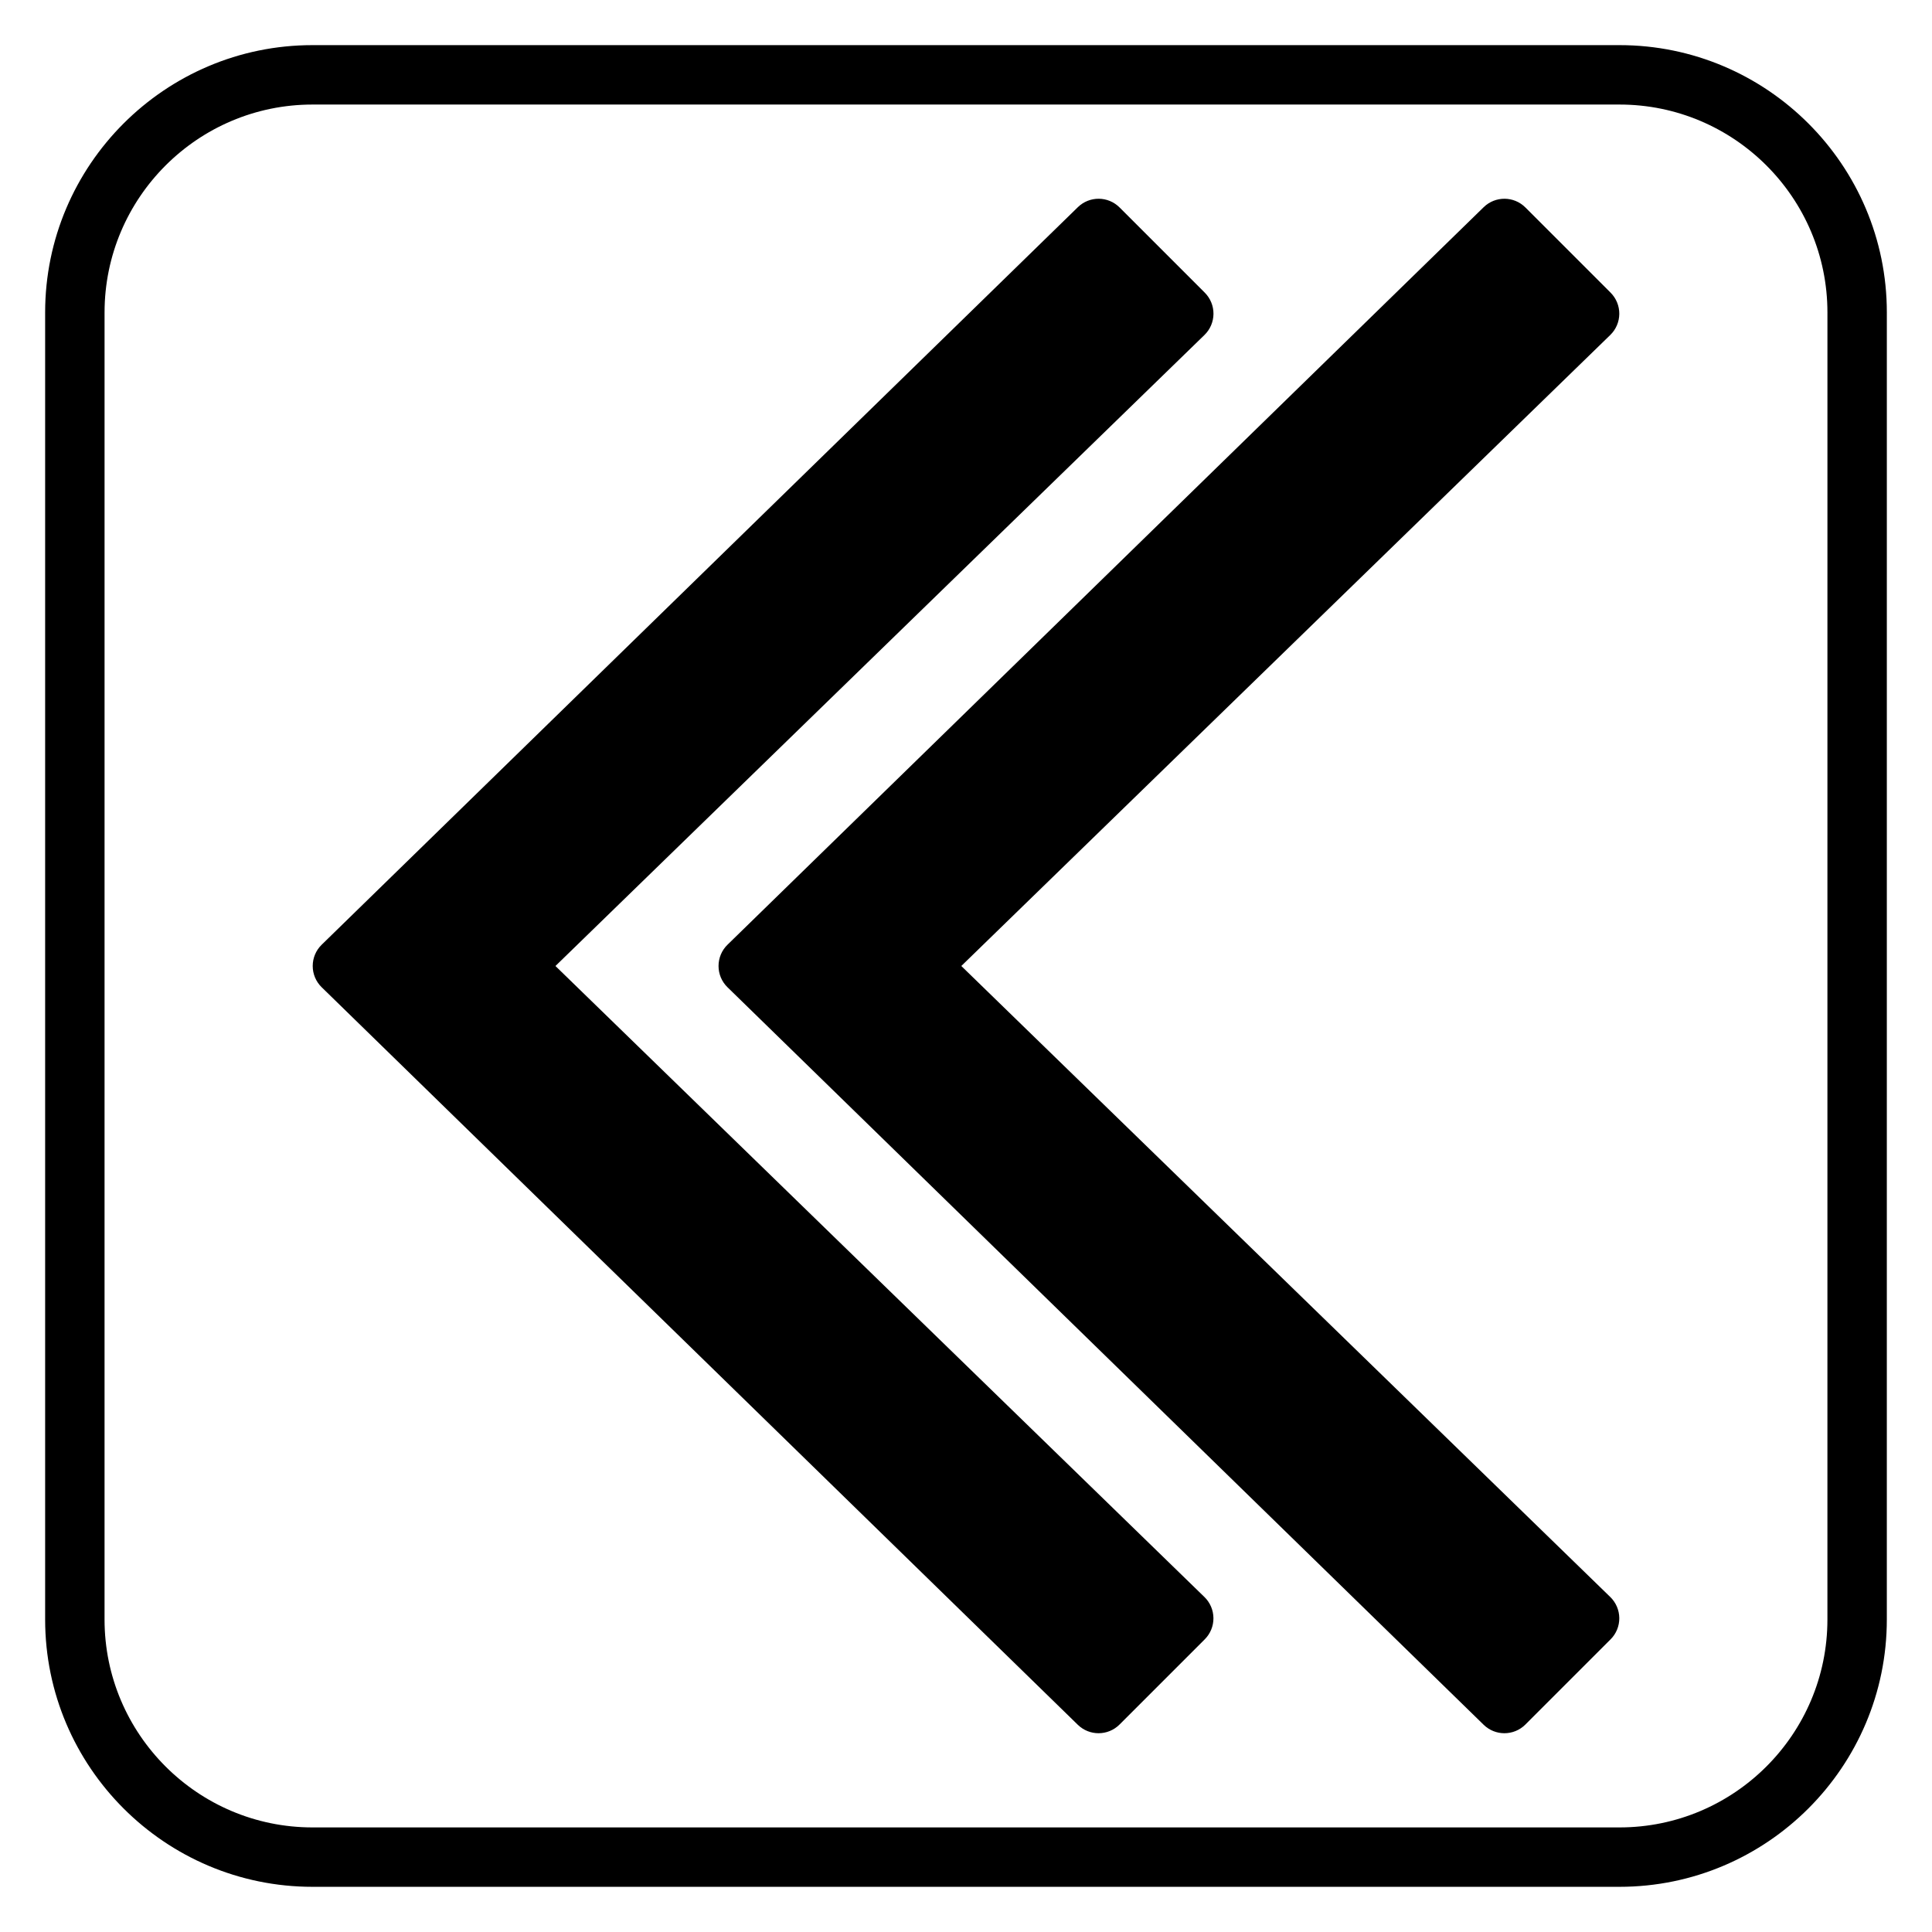
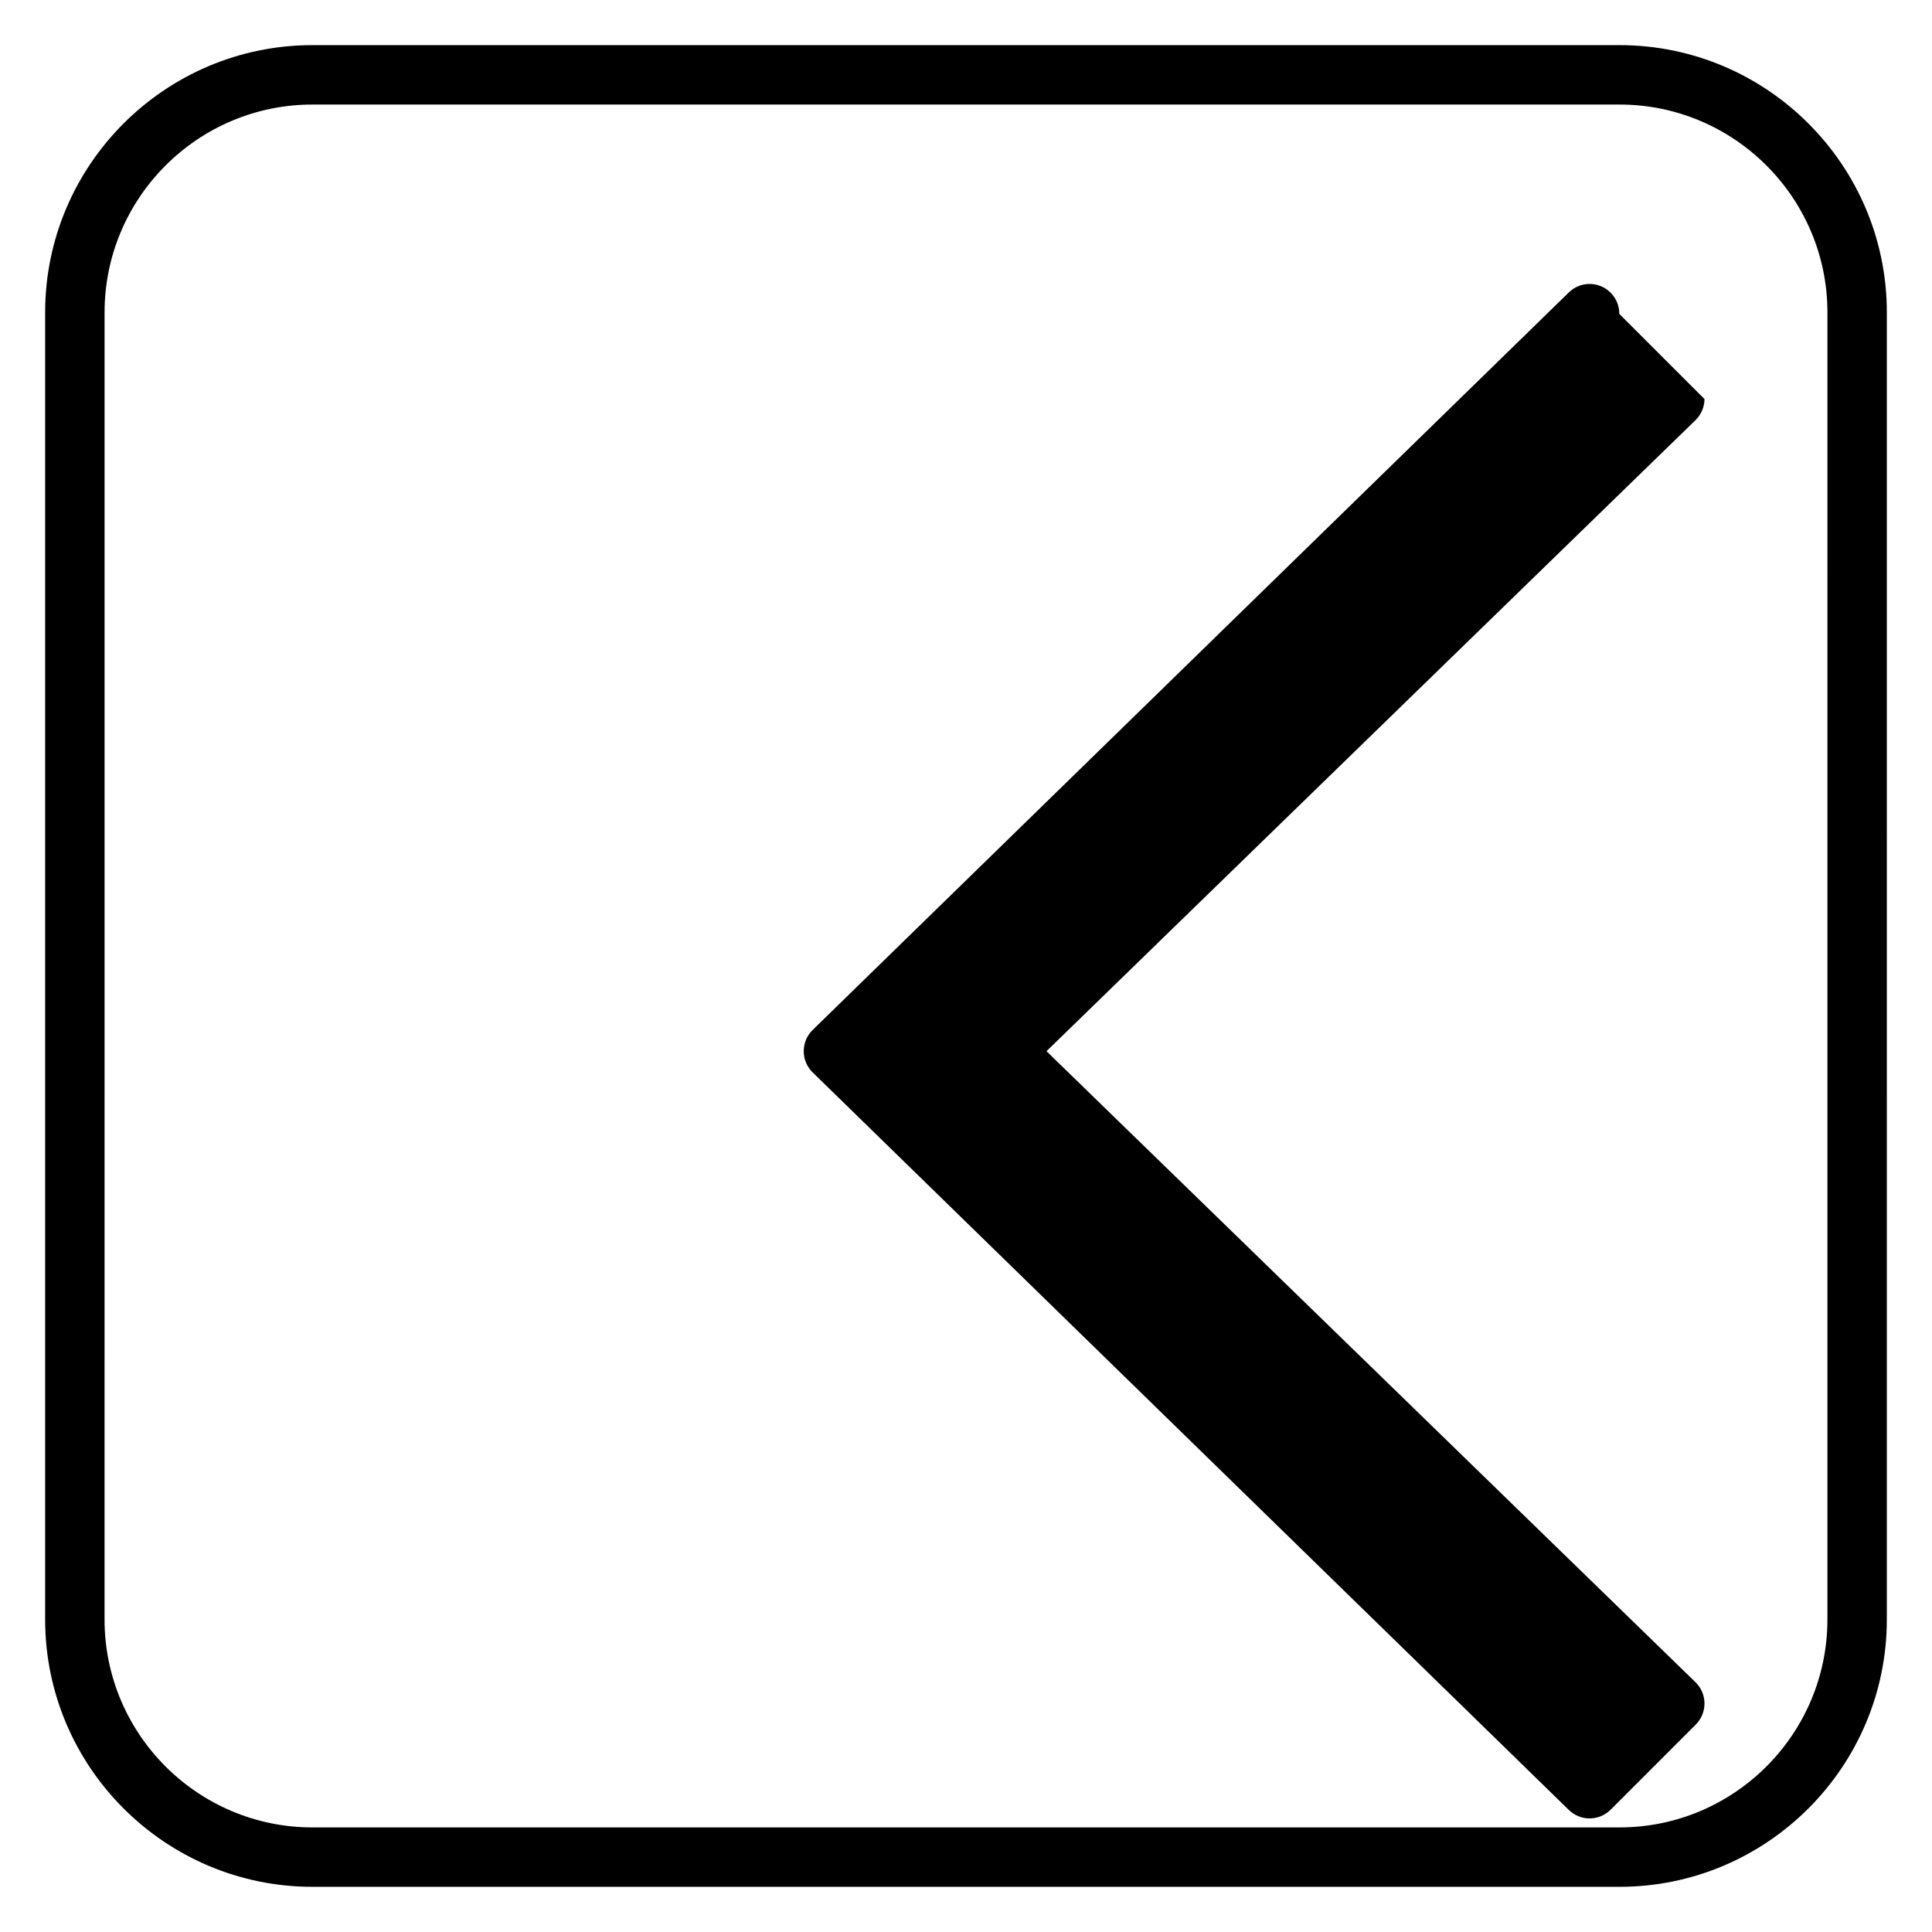
<svg xmlns="http://www.w3.org/2000/svg" fill="#000000" width="800px" height="800px" version="1.1" viewBox="144 144 512 512">
  <g>
-     <path d="m291.2 400 172-167.23c1.508-1.469 2.367-3.481 2.383-5.59 0.016-2.106-0.816-4.133-2.305-5.621l-22.578-22.578c-3.051-3.055-7.981-3.078-11.062-0.07l-200.39 195.45c-1.523 1.48-2.375 3.512-2.375 5.637 0 2.121 0.852 4.156 2.375 5.637l200.38 195.45c1.531 1.492 3.512 2.238 5.496 2.238 2.016 0 4.027-0.77 5.566-2.305l22.578-22.578c1.492-1.488 2.32-3.512 2.305-5.621-0.016-2.109-0.875-4.121-2.383-5.59z" />
-     <path d="m573.13 227.18c0.016-2.106-0.816-4.133-2.305-5.621l-22.578-22.578c-3.051-3.055-7.981-3.078-11.062-0.07l-200.39 195.45c-1.523 1.48-2.375 3.512-2.375 5.637 0 2.121 0.852 4.156 2.375 5.637l200.39 195.45c1.531 1.492 3.512 2.238 5.496 2.238 2.016 0 4.027-0.77 5.566-2.305l22.578-22.578c1.492-1.488 2.32-3.512 2.305-5.621-0.016-2.109-0.875-4.121-2.383-5.59l-171.99-167.23 171.99-167.23c1.508-1.469 2.367-3.481 2.383-5.59z" />
+     <path d="m573.13 227.18c0.016-2.106-0.816-4.133-2.305-5.621c-3.051-3.055-7.981-3.078-11.062-0.07l-200.39 195.45c-1.523 1.48-2.375 3.512-2.375 5.637 0 2.121 0.852 4.156 2.375 5.637l200.39 195.45c1.531 1.492 3.512 2.238 5.496 2.238 2.016 0 4.027-0.77 5.566-2.305l22.578-22.578c1.492-1.488 2.32-3.512 2.305-5.621-0.016-2.109-0.875-4.121-2.383-5.59l-171.99-167.23 171.99-167.23c1.508-1.469 2.367-3.481 2.383-5.59z" />
    <path d="m573.18 155.96h-346.37c-39.062 0-70.848 31.785-70.848 70.848v346.37c0 39.062 31.785 70.848 70.848 70.848h346.37c39.062 0 70.848-31.785 70.848-70.848l0.004-346.37c0-39.062-31.785-70.848-70.848-70.848zm55.105 417.22c0 30.387-24.719 55.105-55.105 55.105h-346.37c-30.387 0-55.105-24.719-55.105-55.105l0.004-346.37c0-30.387 24.719-55.105 55.105-55.105h346.37c30.387 0 55.105 24.719 55.105 55.105z" />
  </g>
</svg>